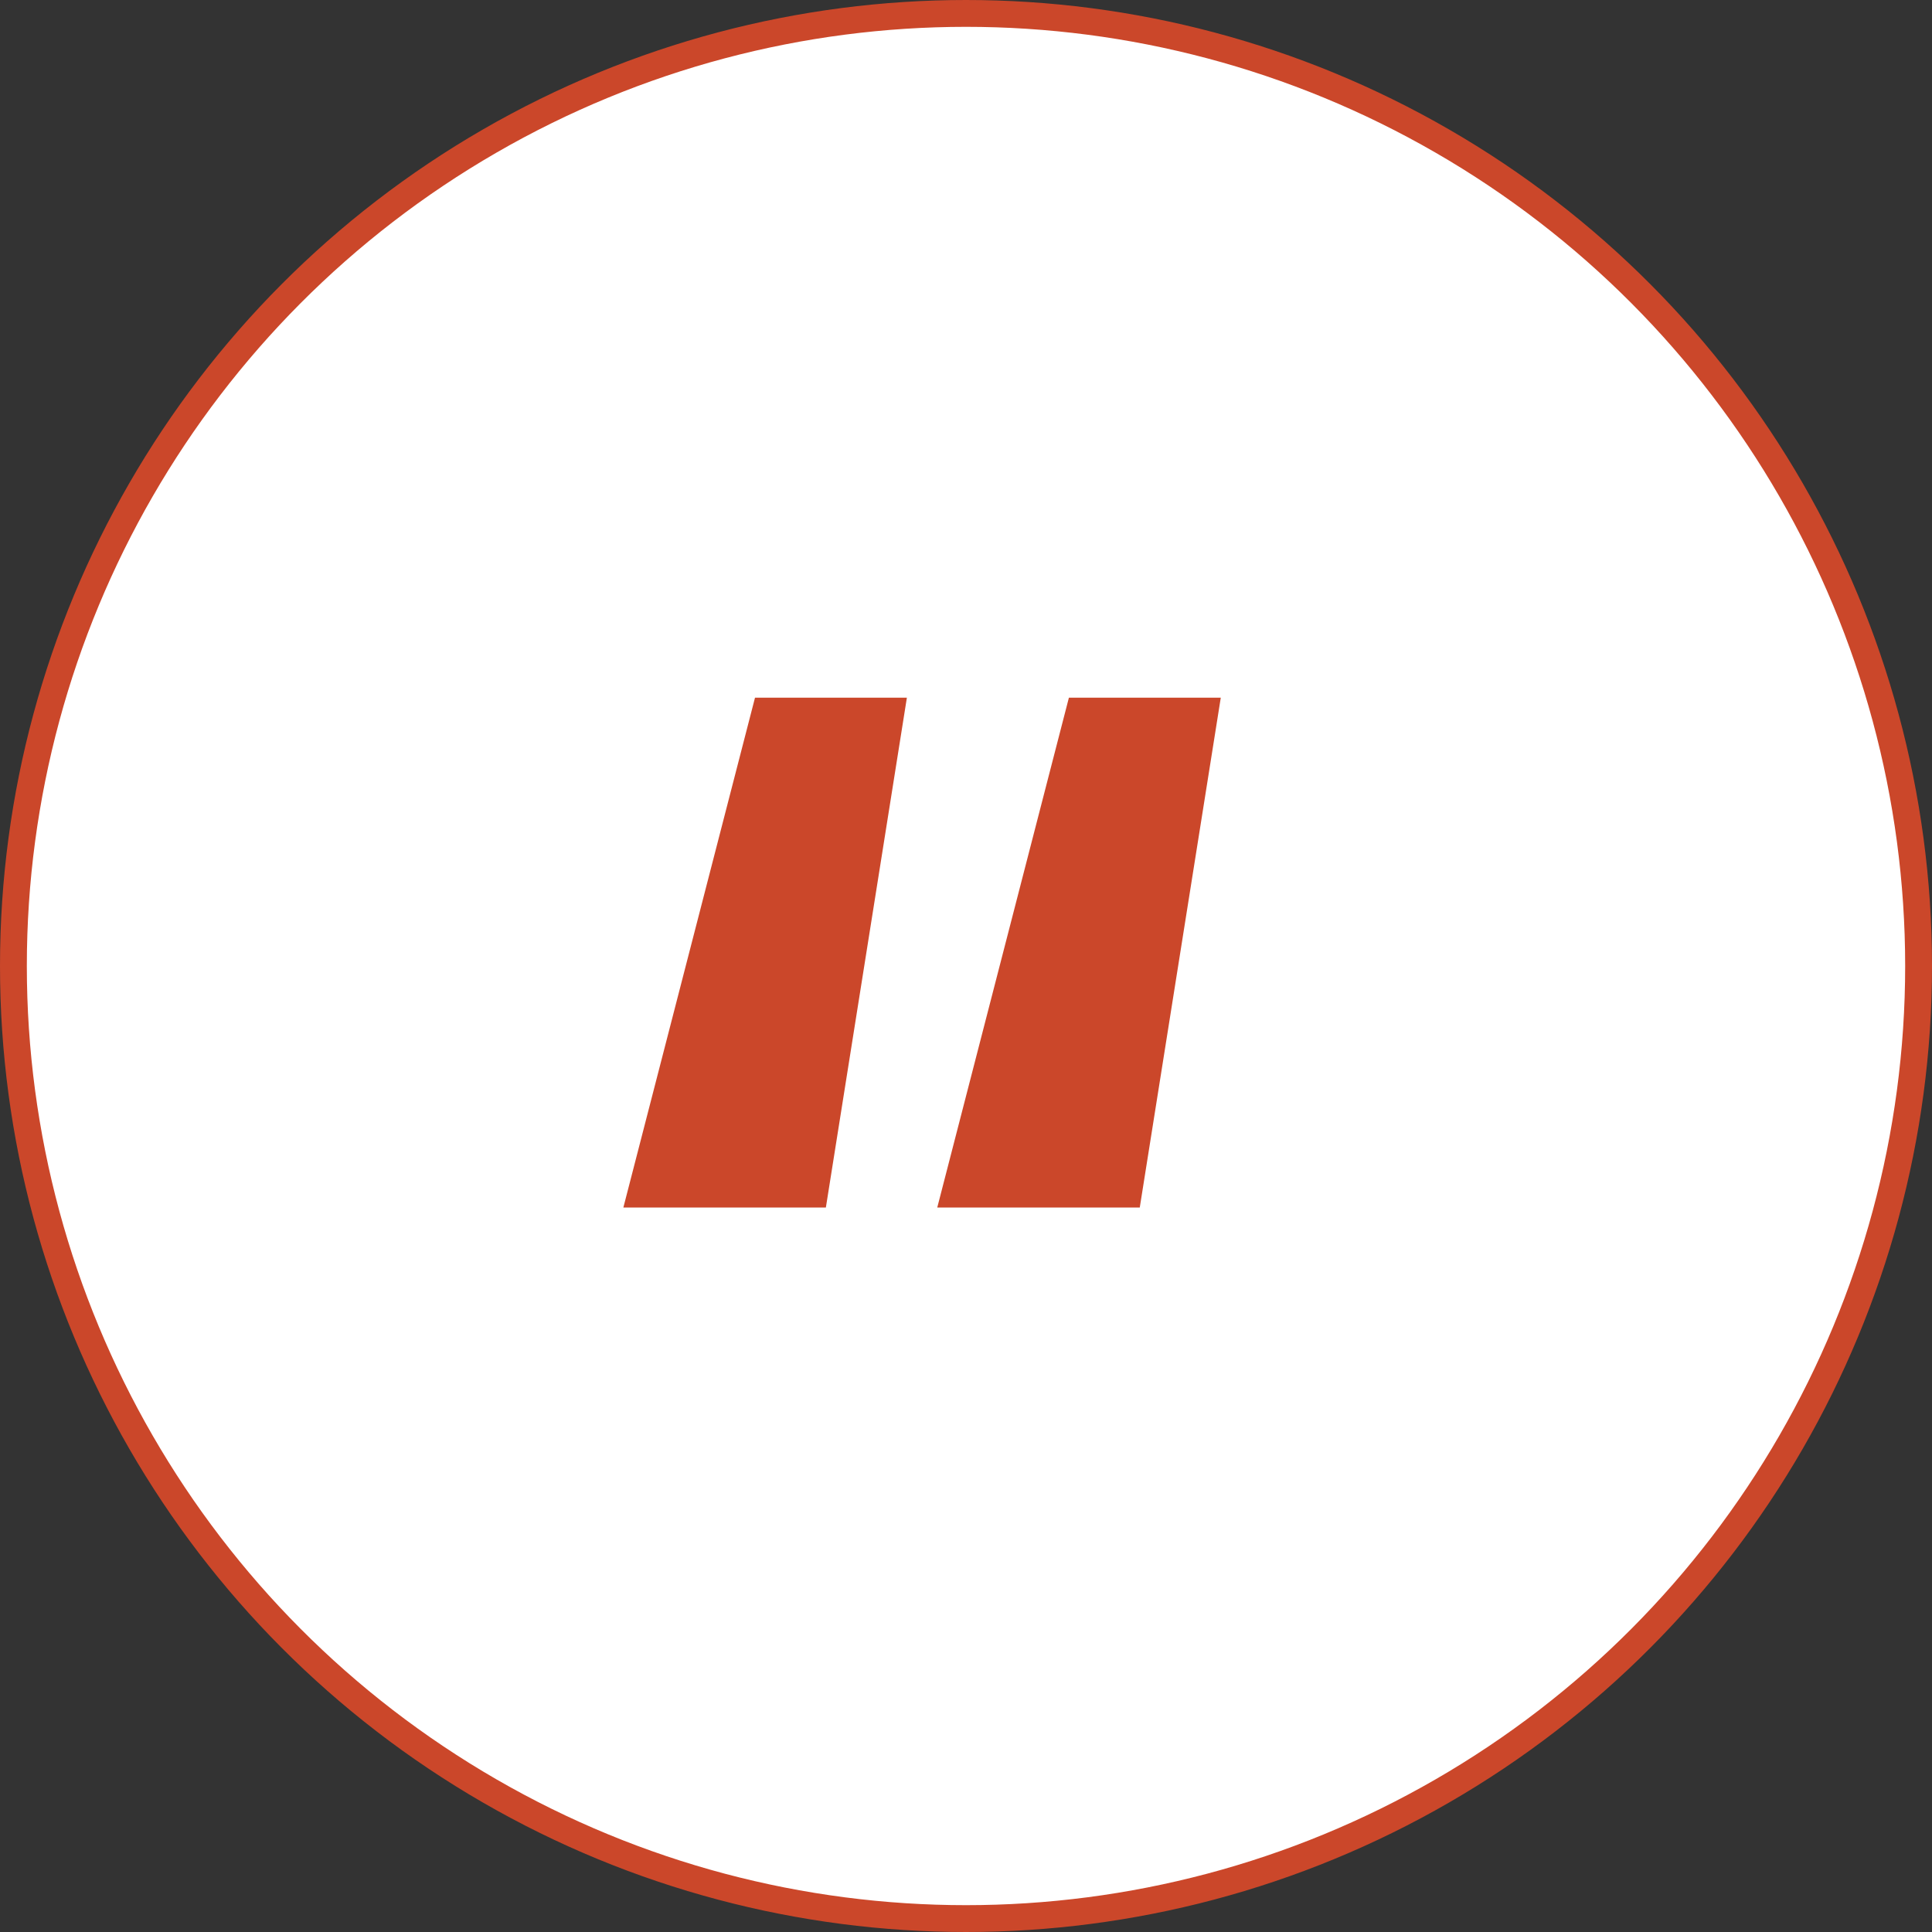
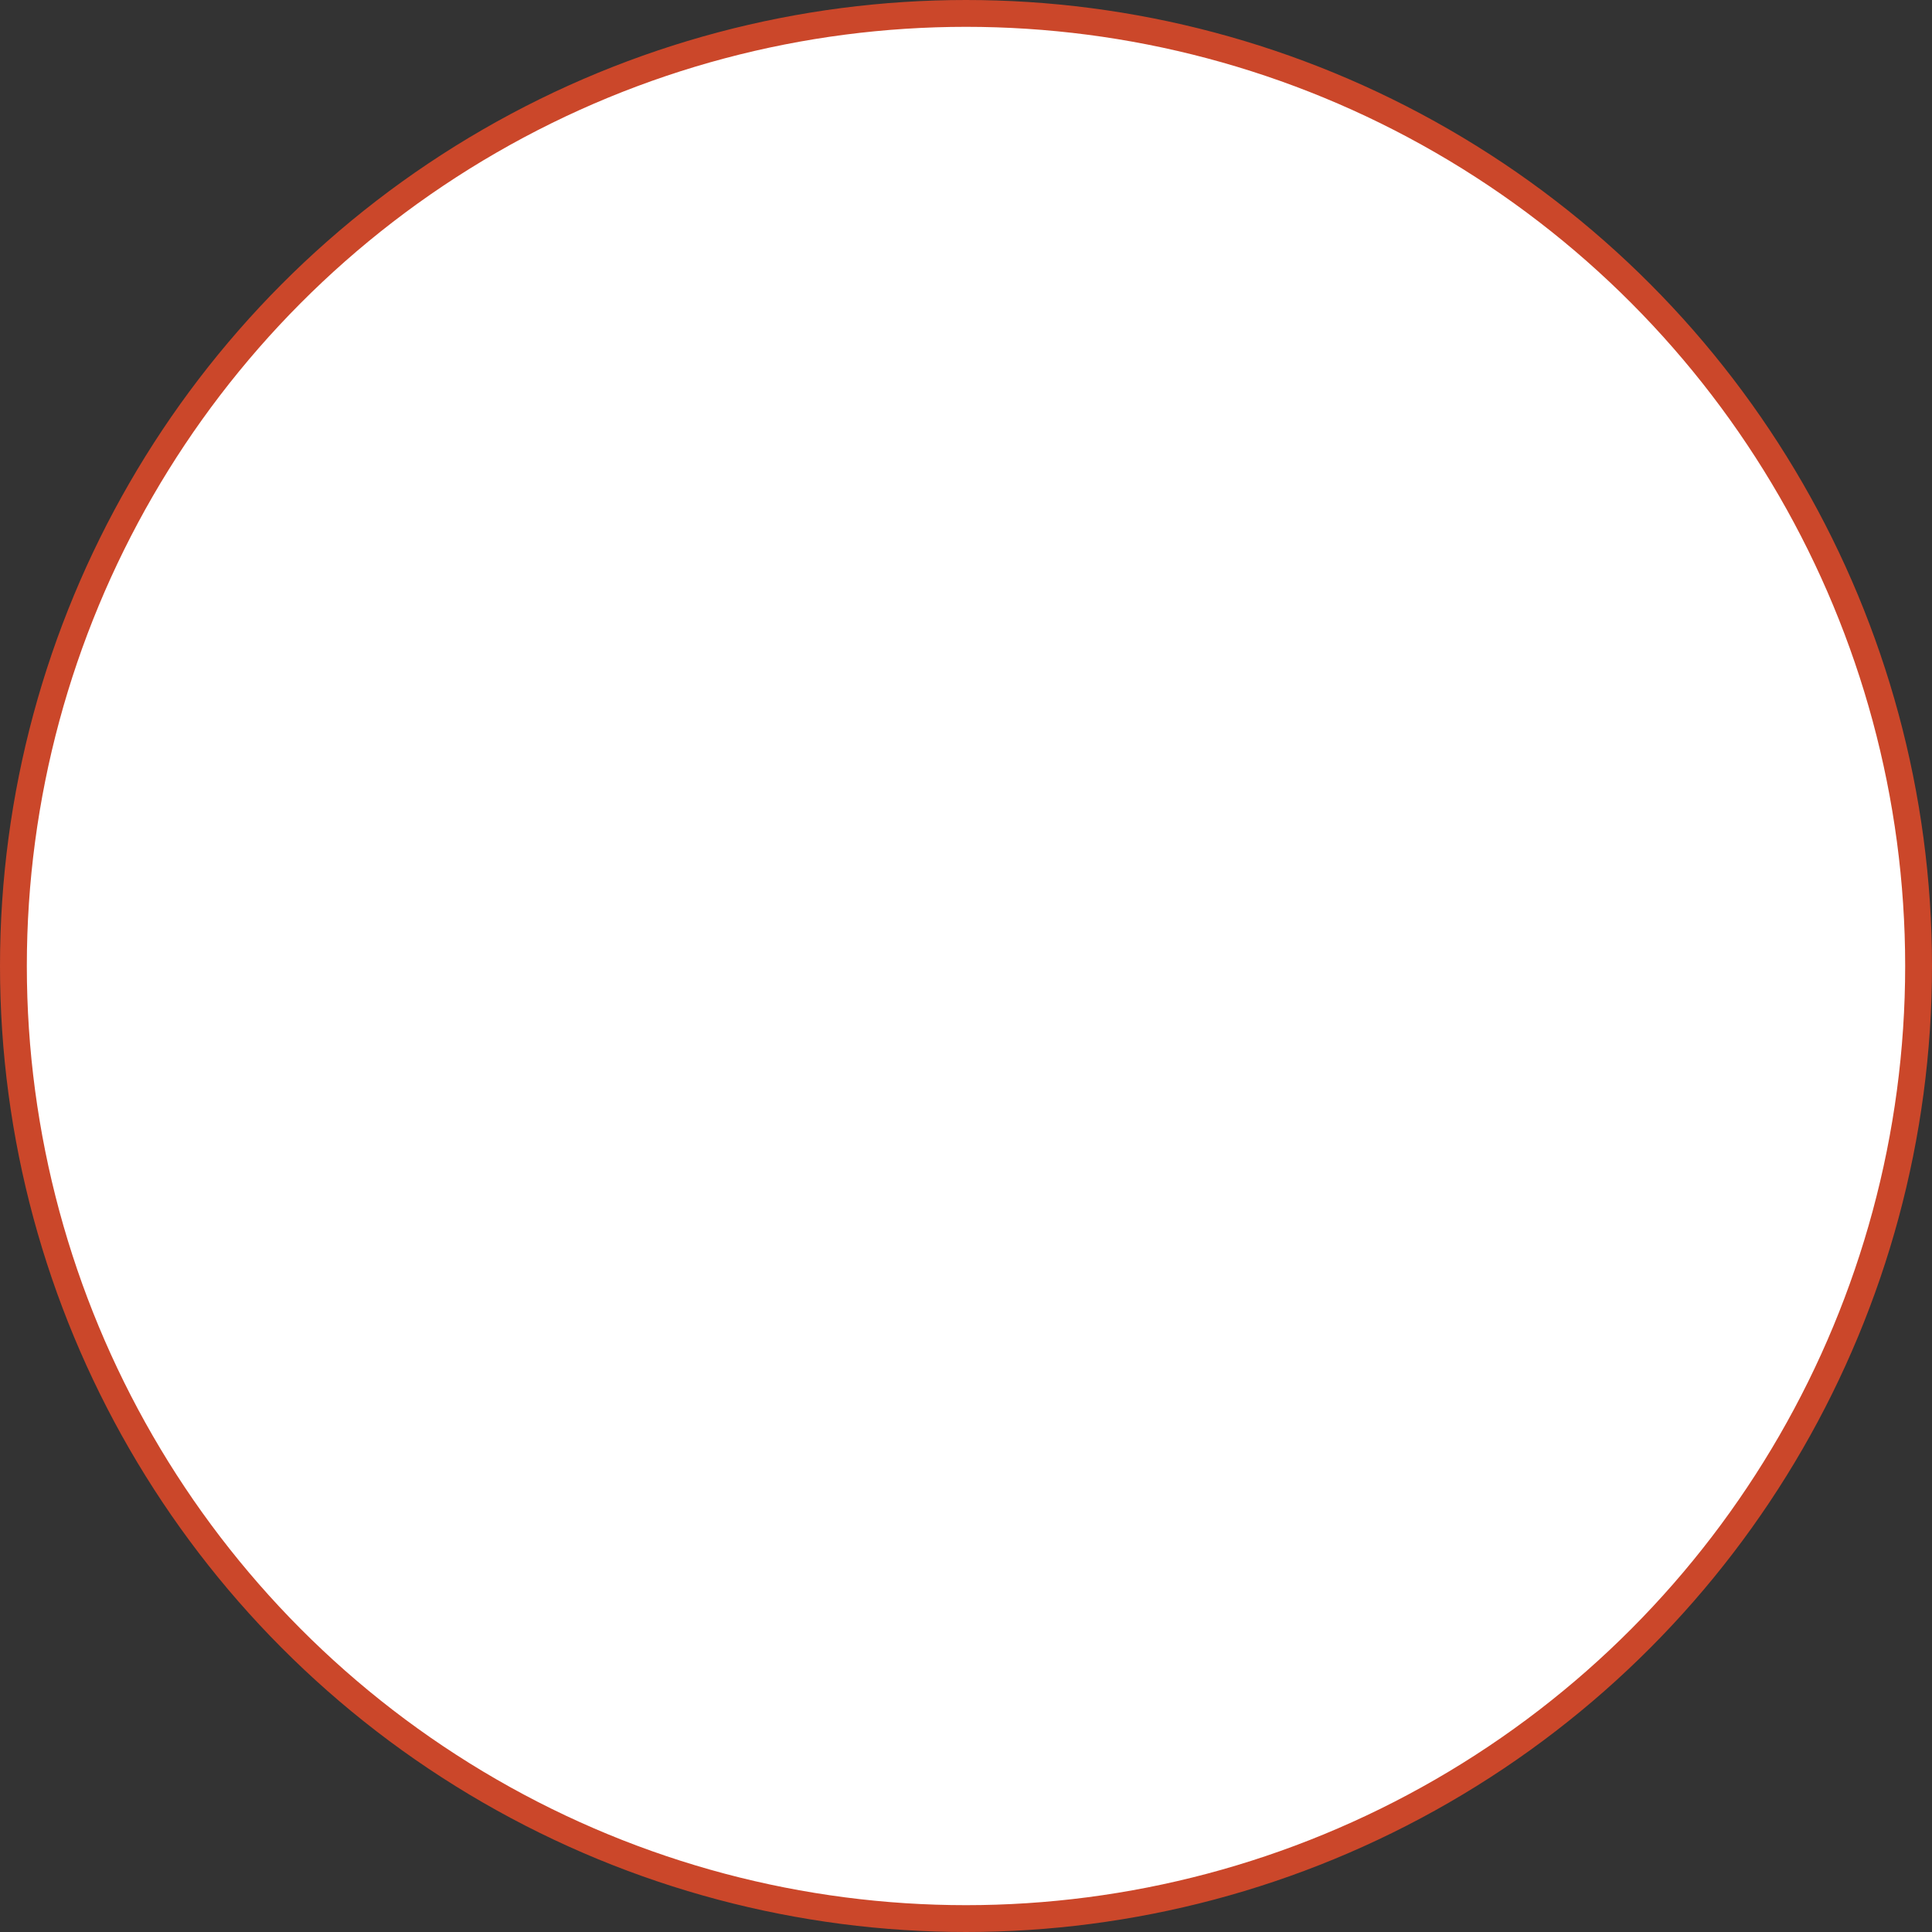
<svg xmlns="http://www.w3.org/2000/svg" width="100%" height="100%" viewBox="0 0 72 72" version="1.1" xml:space="preserve" style="fill-rule:evenodd;clip-rule:evenodd;">
  <rect x="0" y="0" width="72" height="72" fill="#333333" stroke="none" />
  <circle cx="36" cy="36" r="35.5" style="fill:white;stroke:rgb(203,71,42);stroke-width:1px;" />
-   <path d="M23.231,45L28.137,26L33.797,26L30.778,45L23.231,45ZM34.929,45L39.835,26L45.495,26L42.476,45L34.929,45Z" style="fill:rgb(203,71,42);fill-rule:nonzero;" />
</svg>